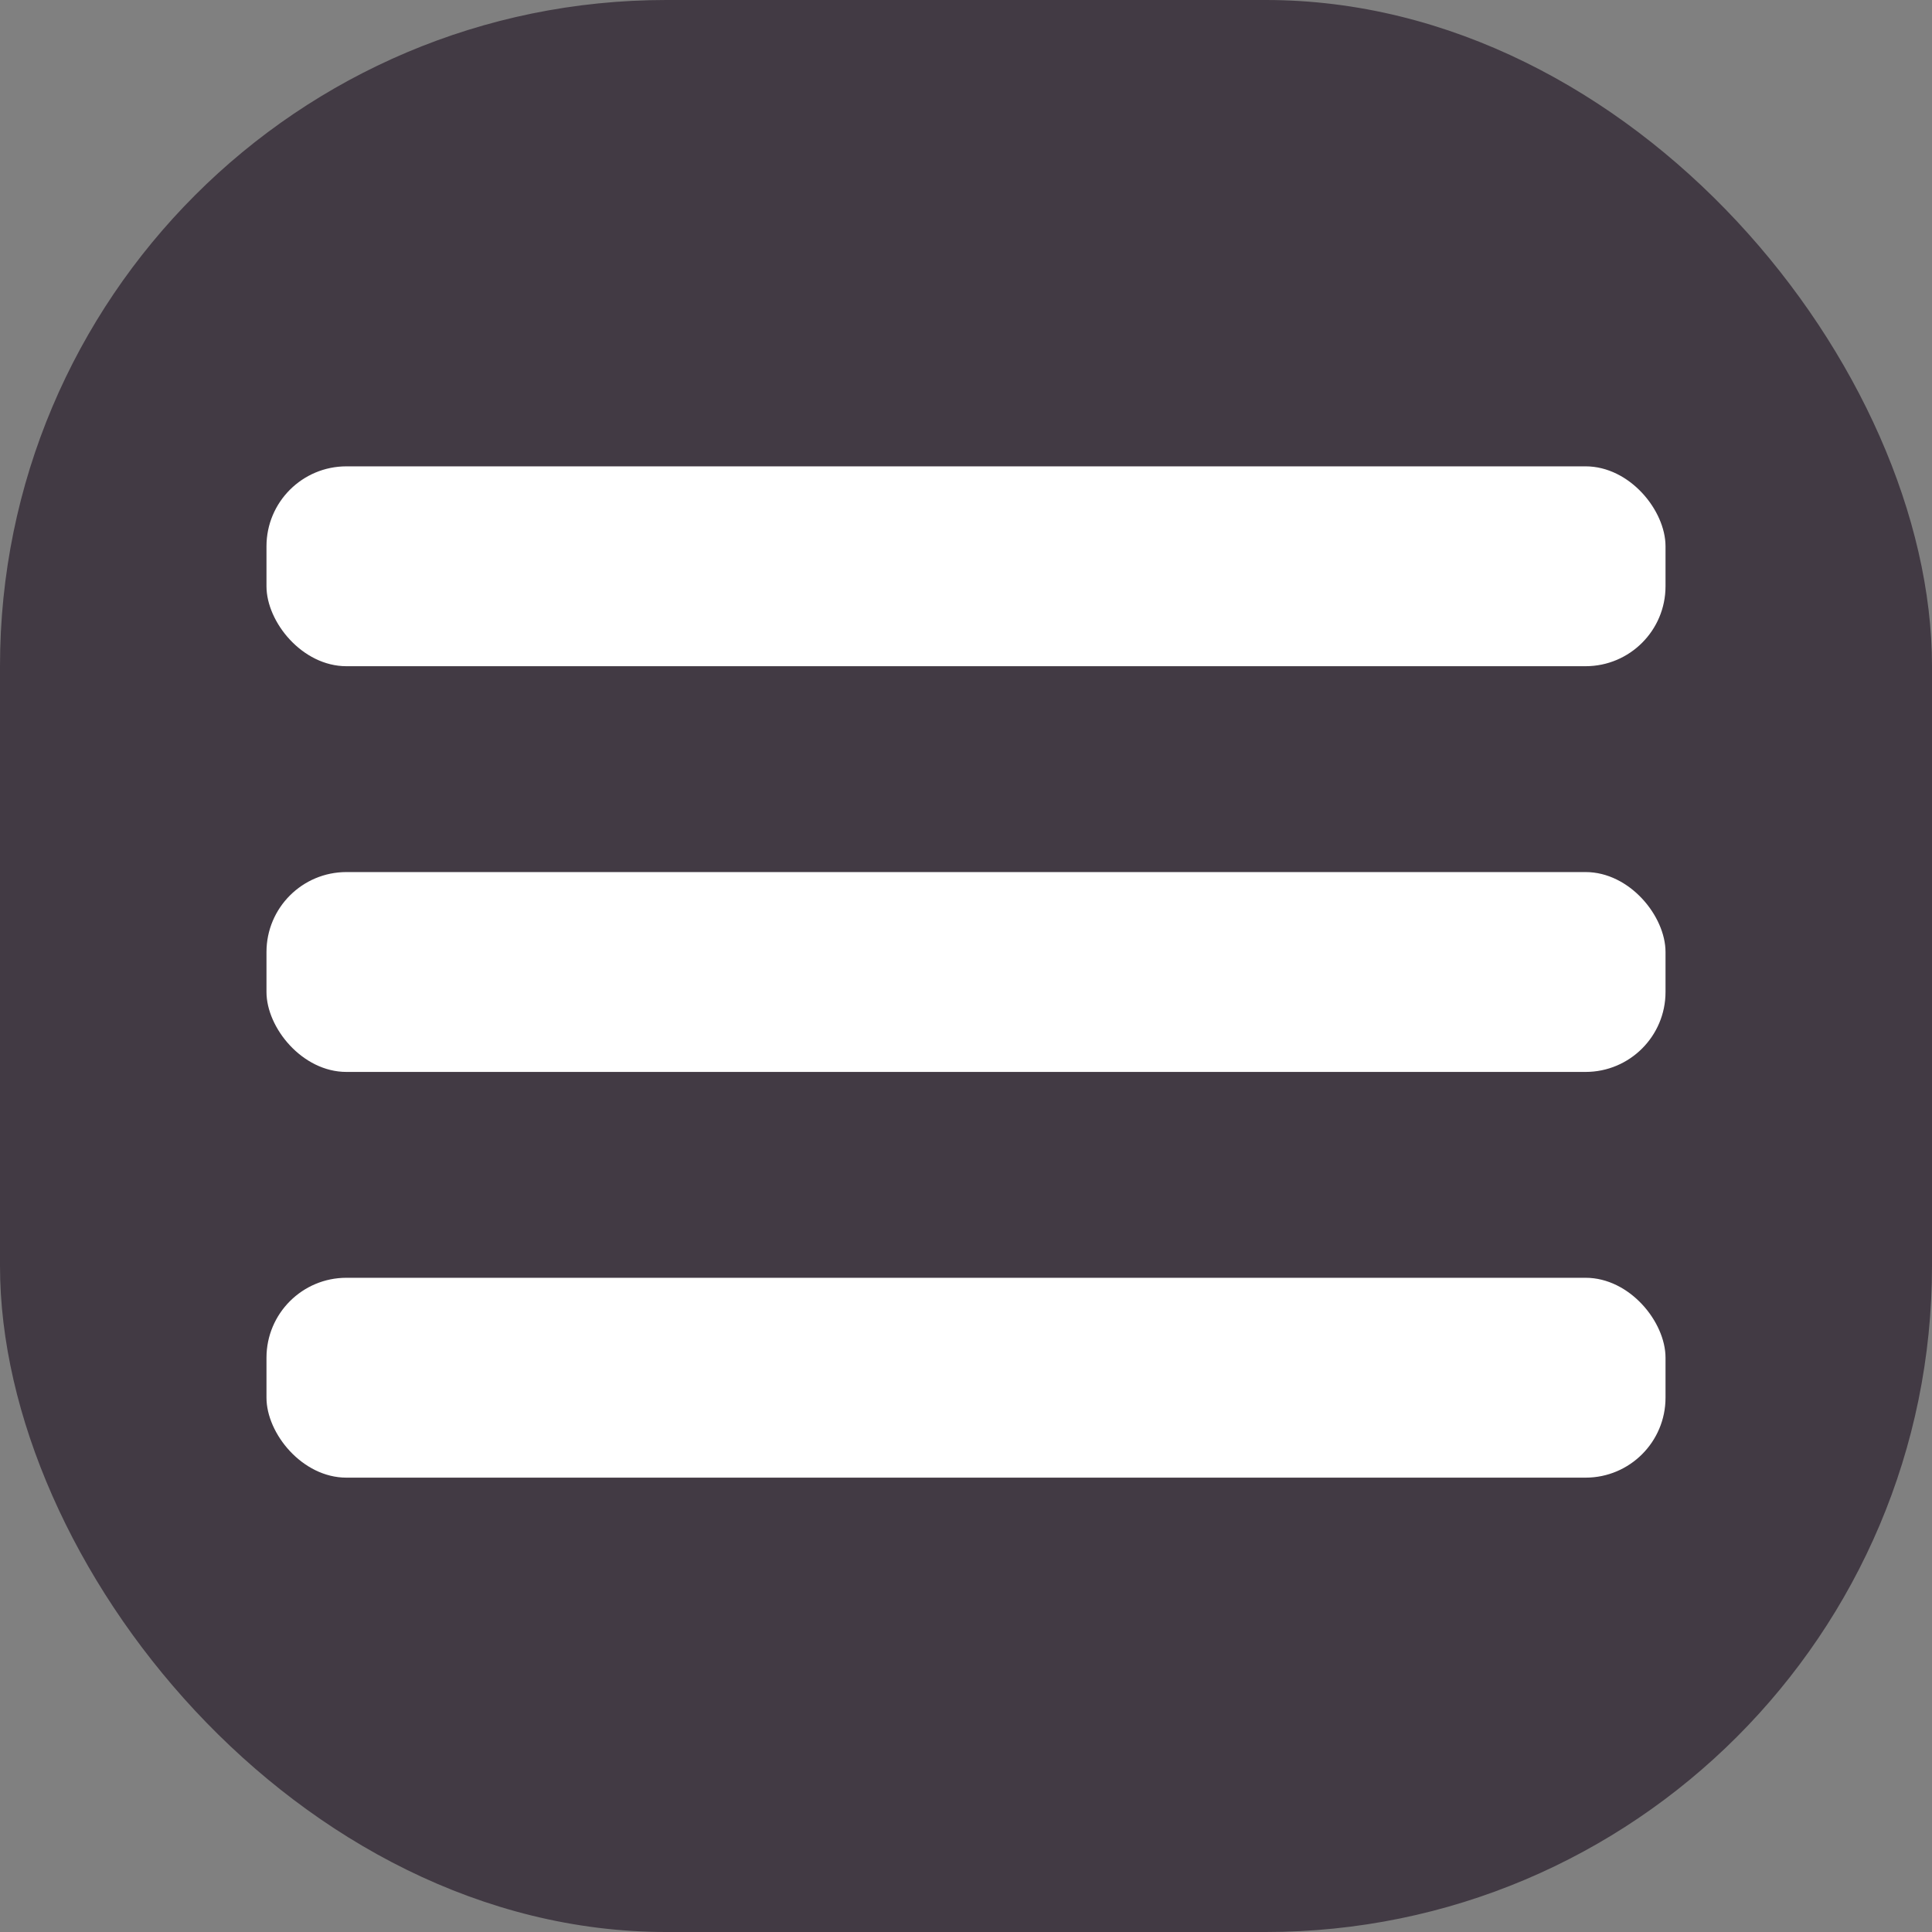
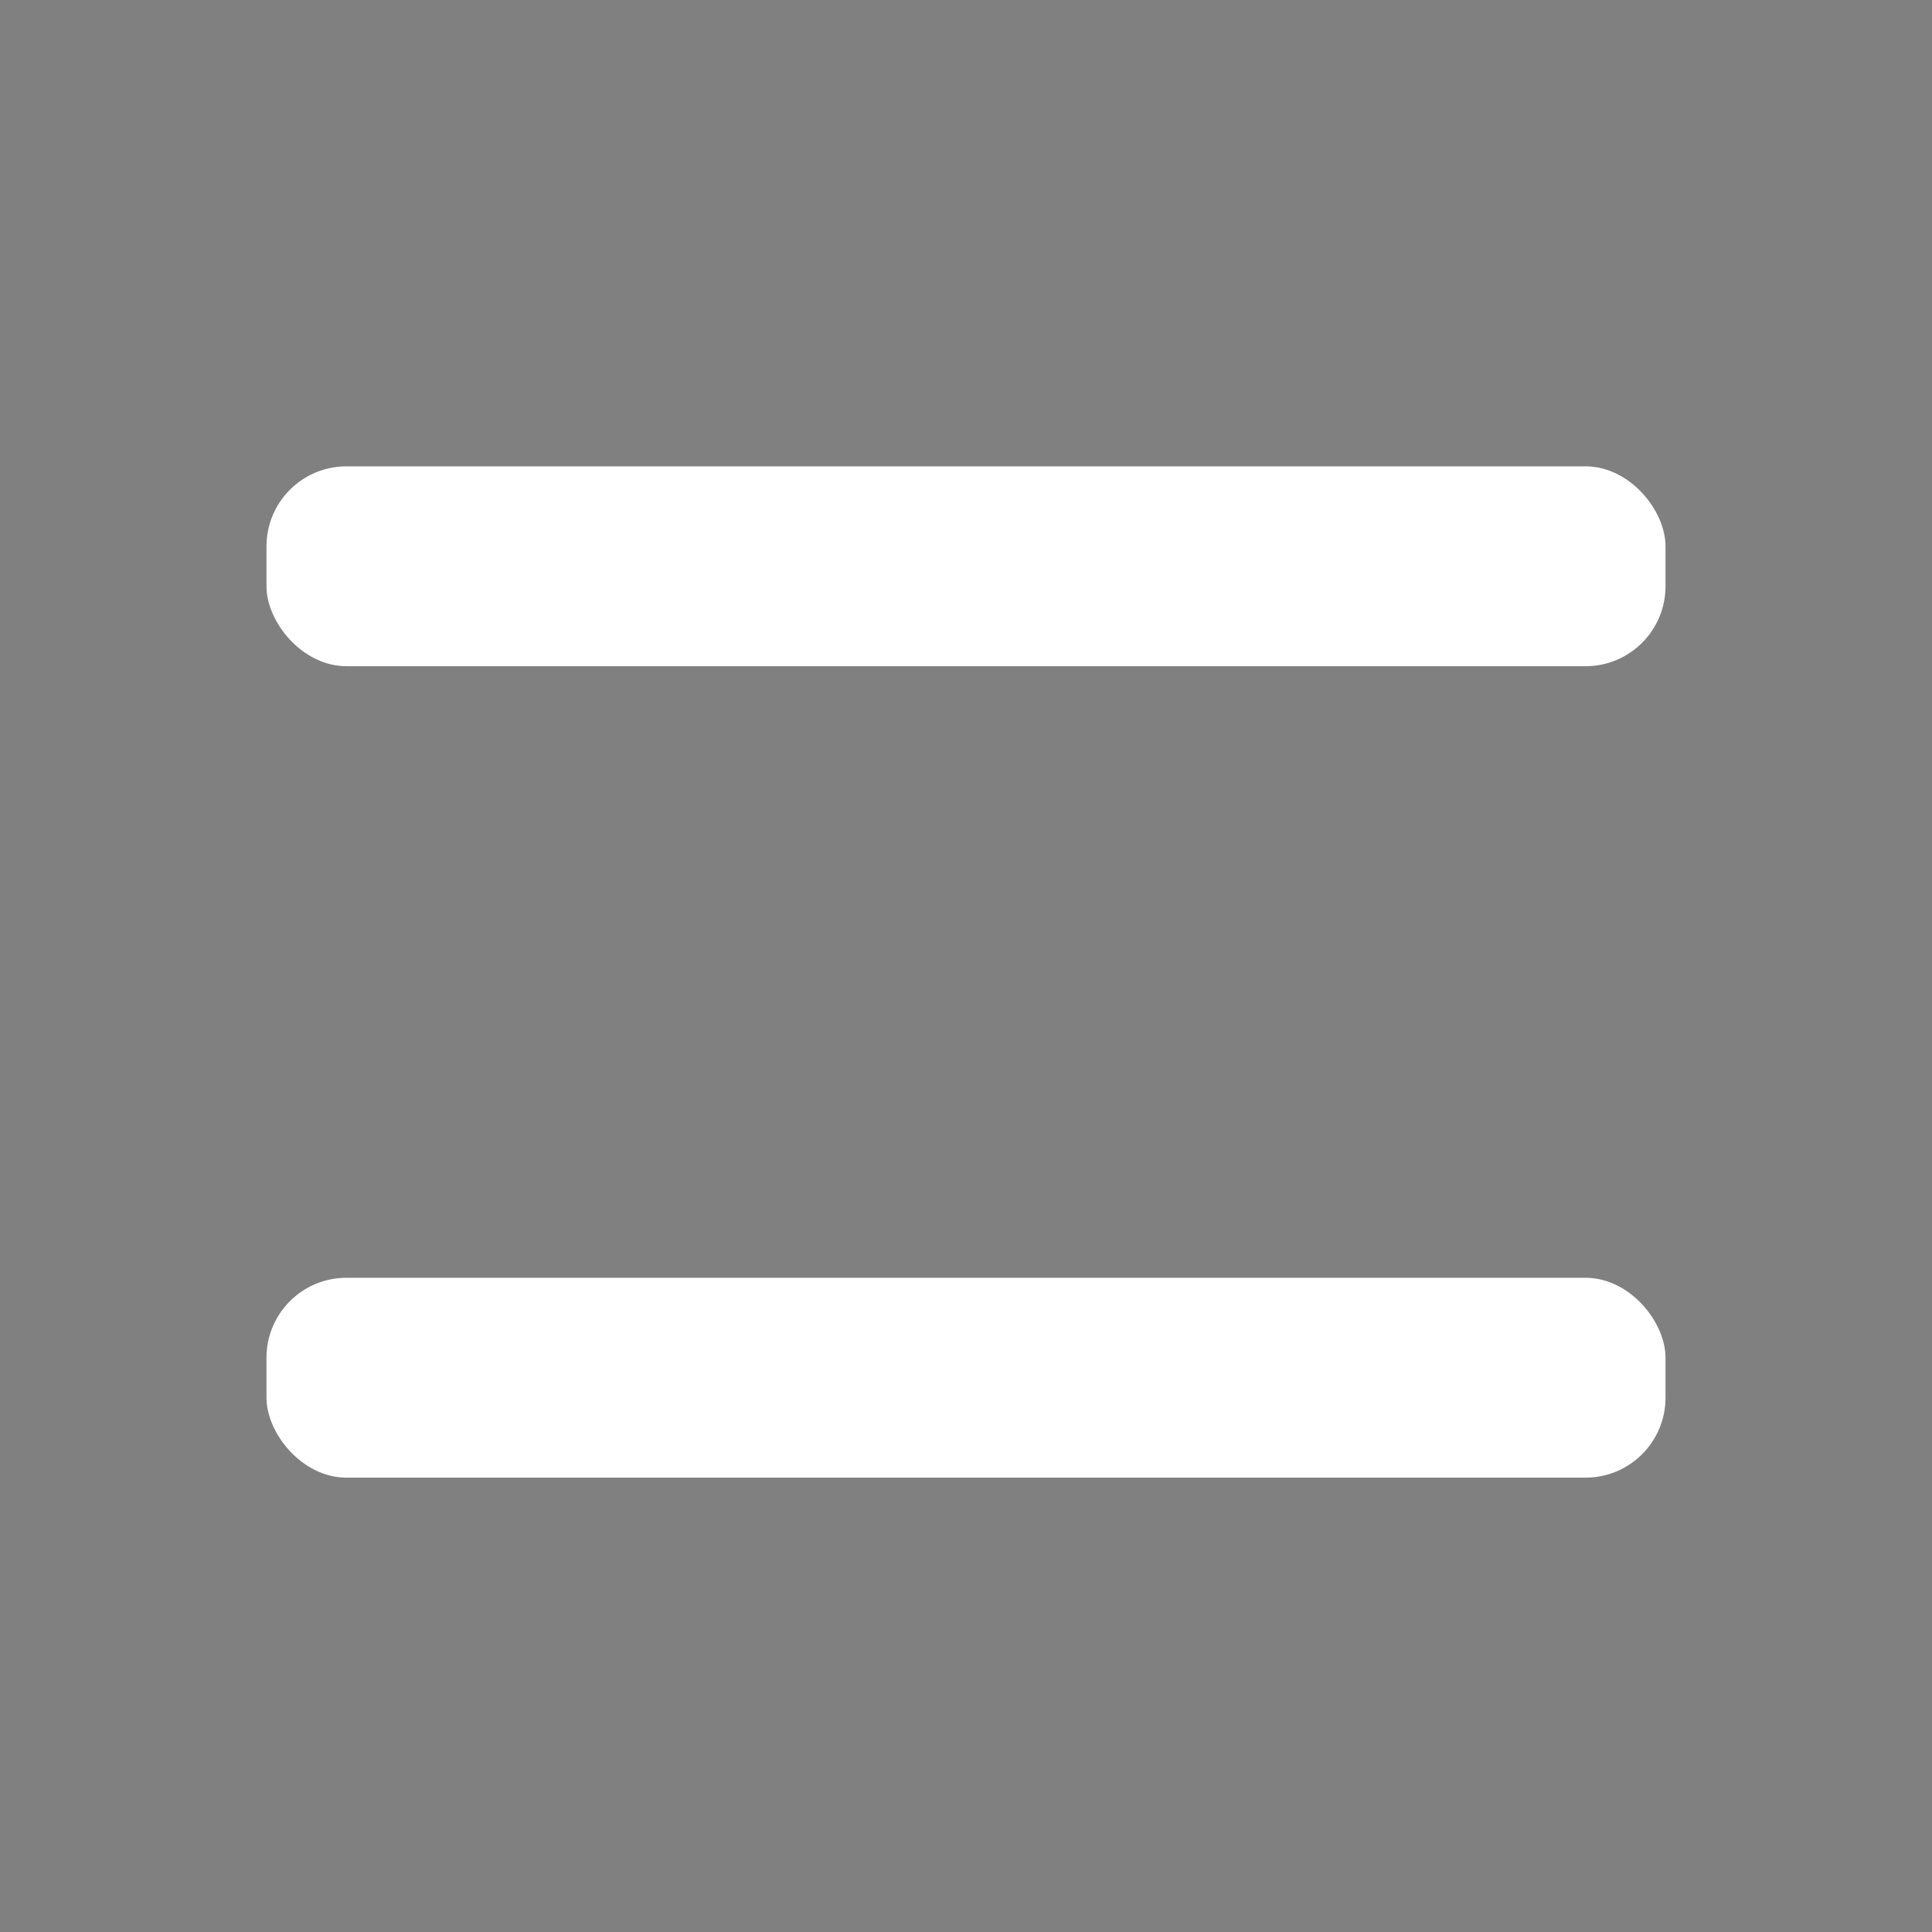
<svg xmlns="http://www.w3.org/2000/svg" width="29" height="29" viewBox="0 0 29 29" fill="none">
  <rect x="0" y="0" width="29" height="29" fill="#808080" stroke="none" />
-   <rect width="29" height="29" rx="10" fill="#423A44" />
  <rect x="4" y="7" width="21" height="3" rx="1.2" fill="white" />
-   <rect x="4" y="13.09" width="21" height="3" rx="1.2" fill="white" />
  <rect x="4" y="19.18" width="21" height="3" rx="1.2" fill="white" />
</svg>